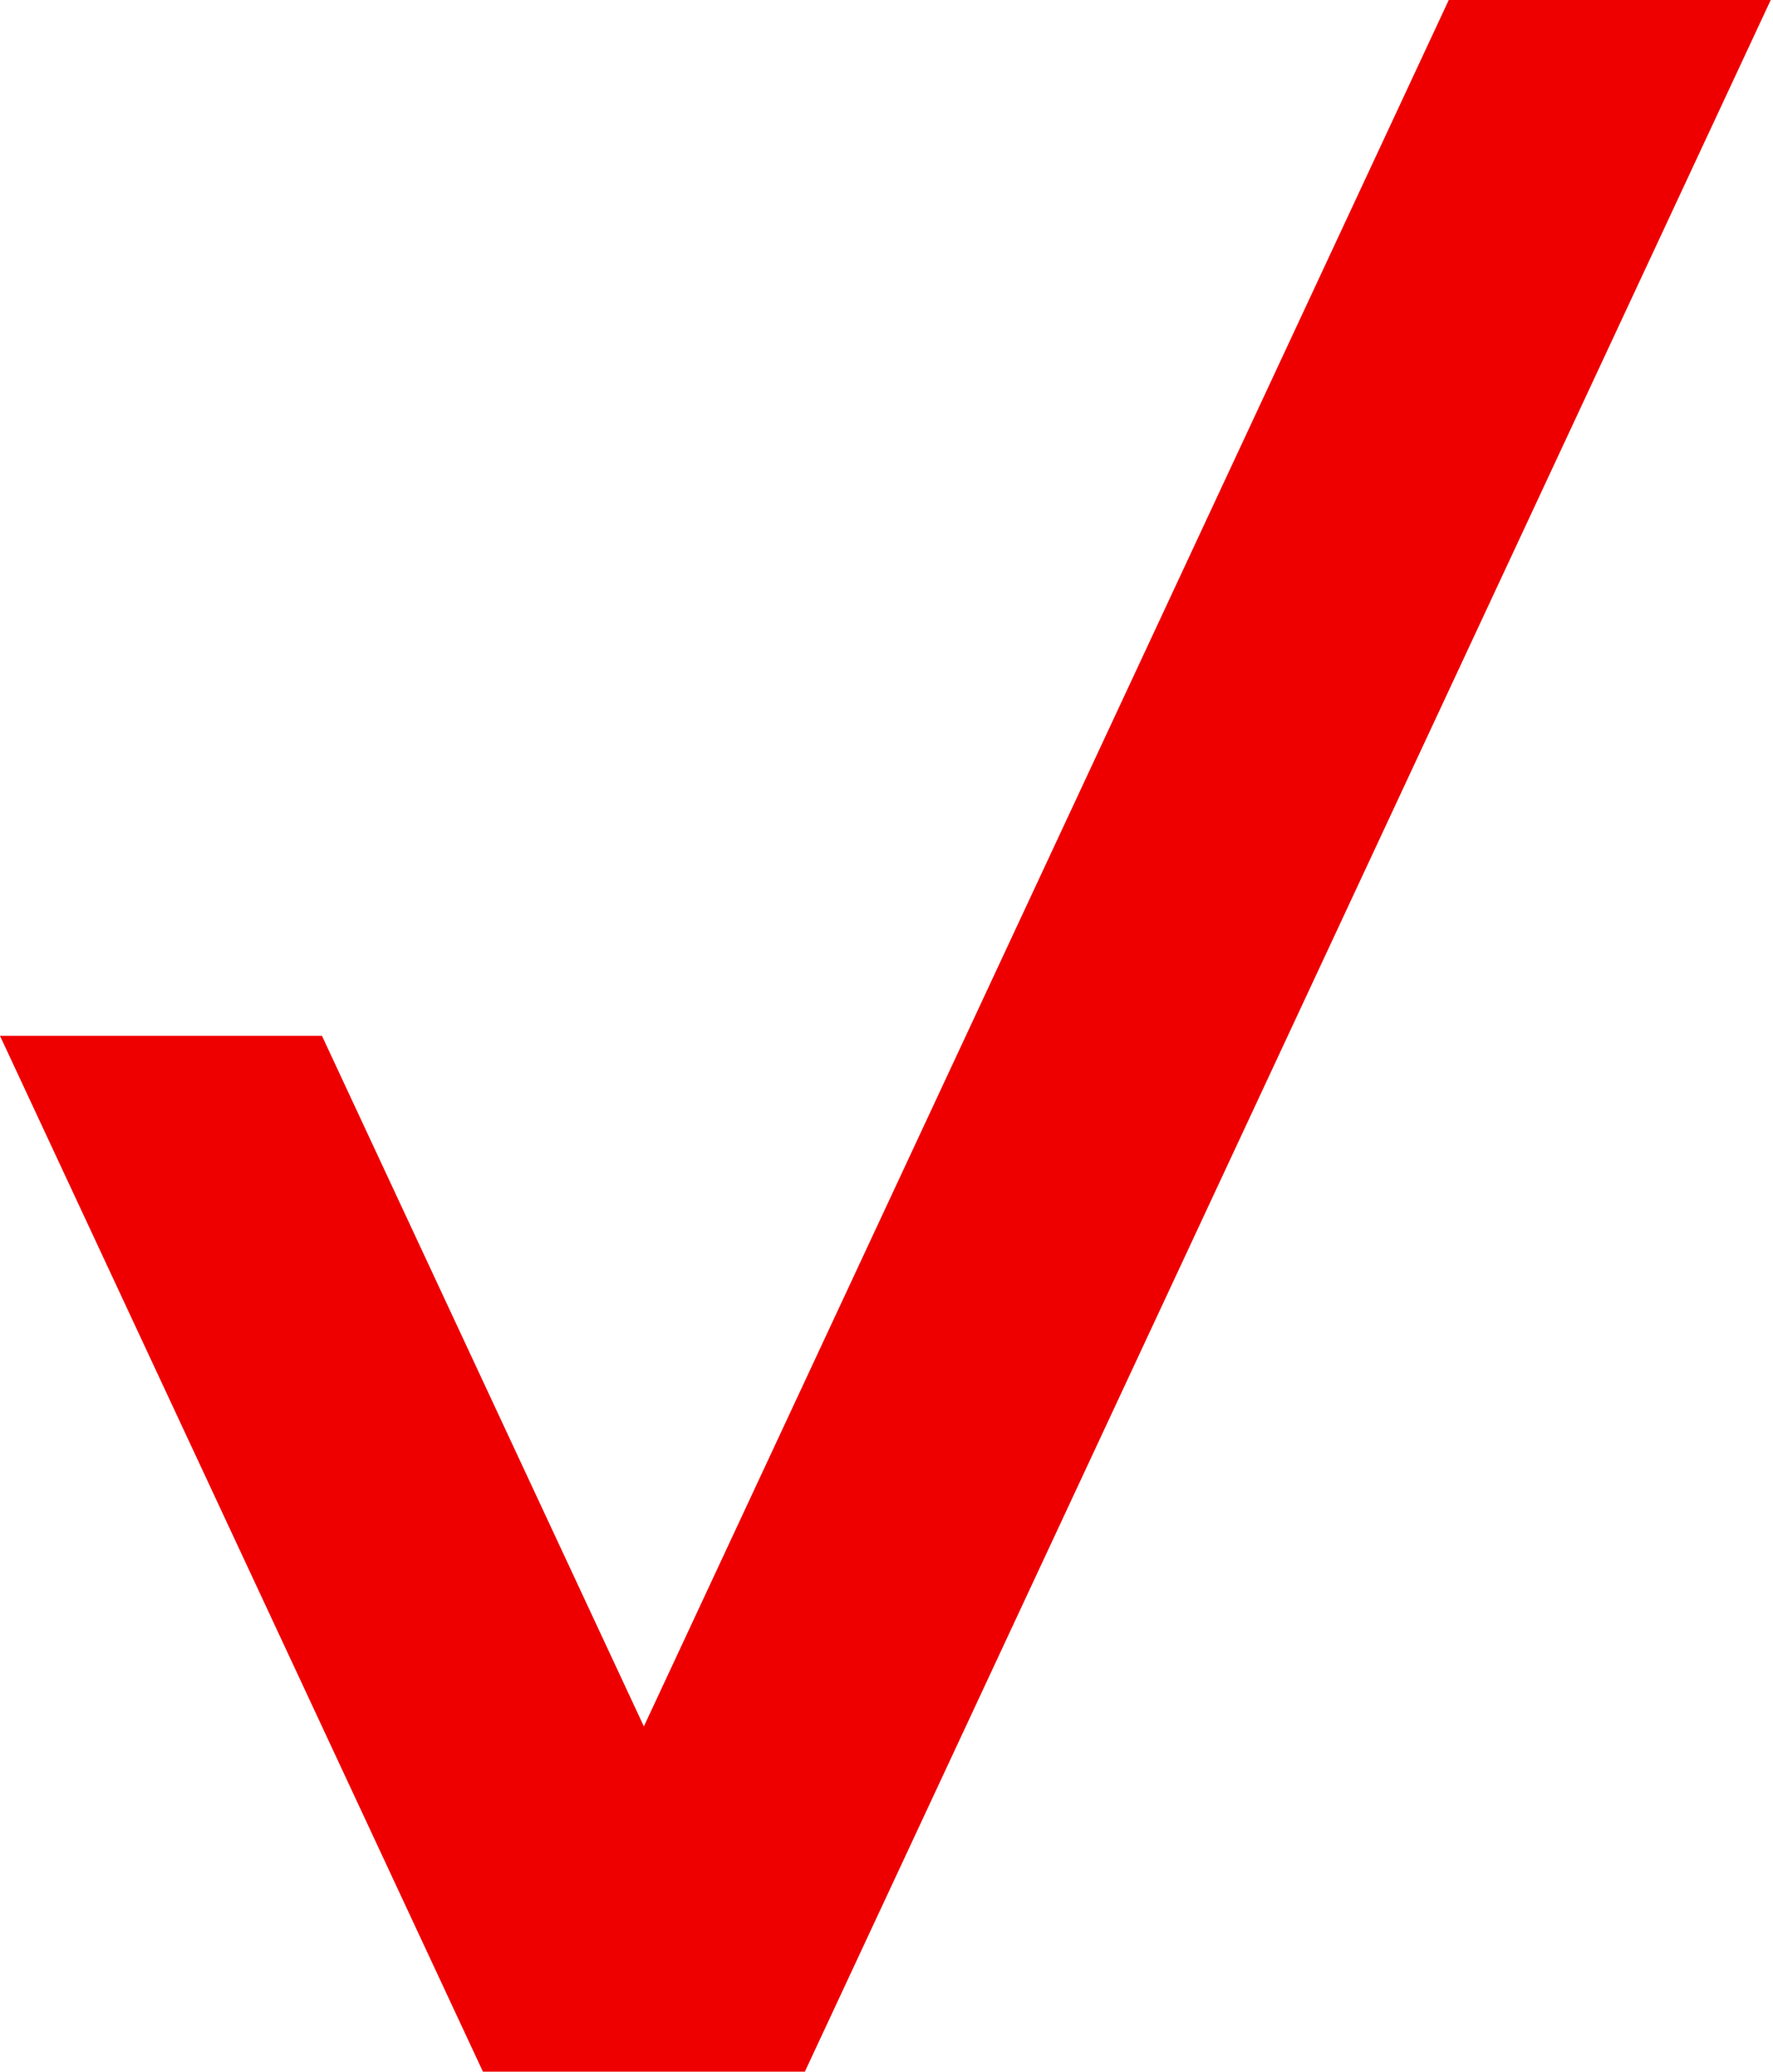
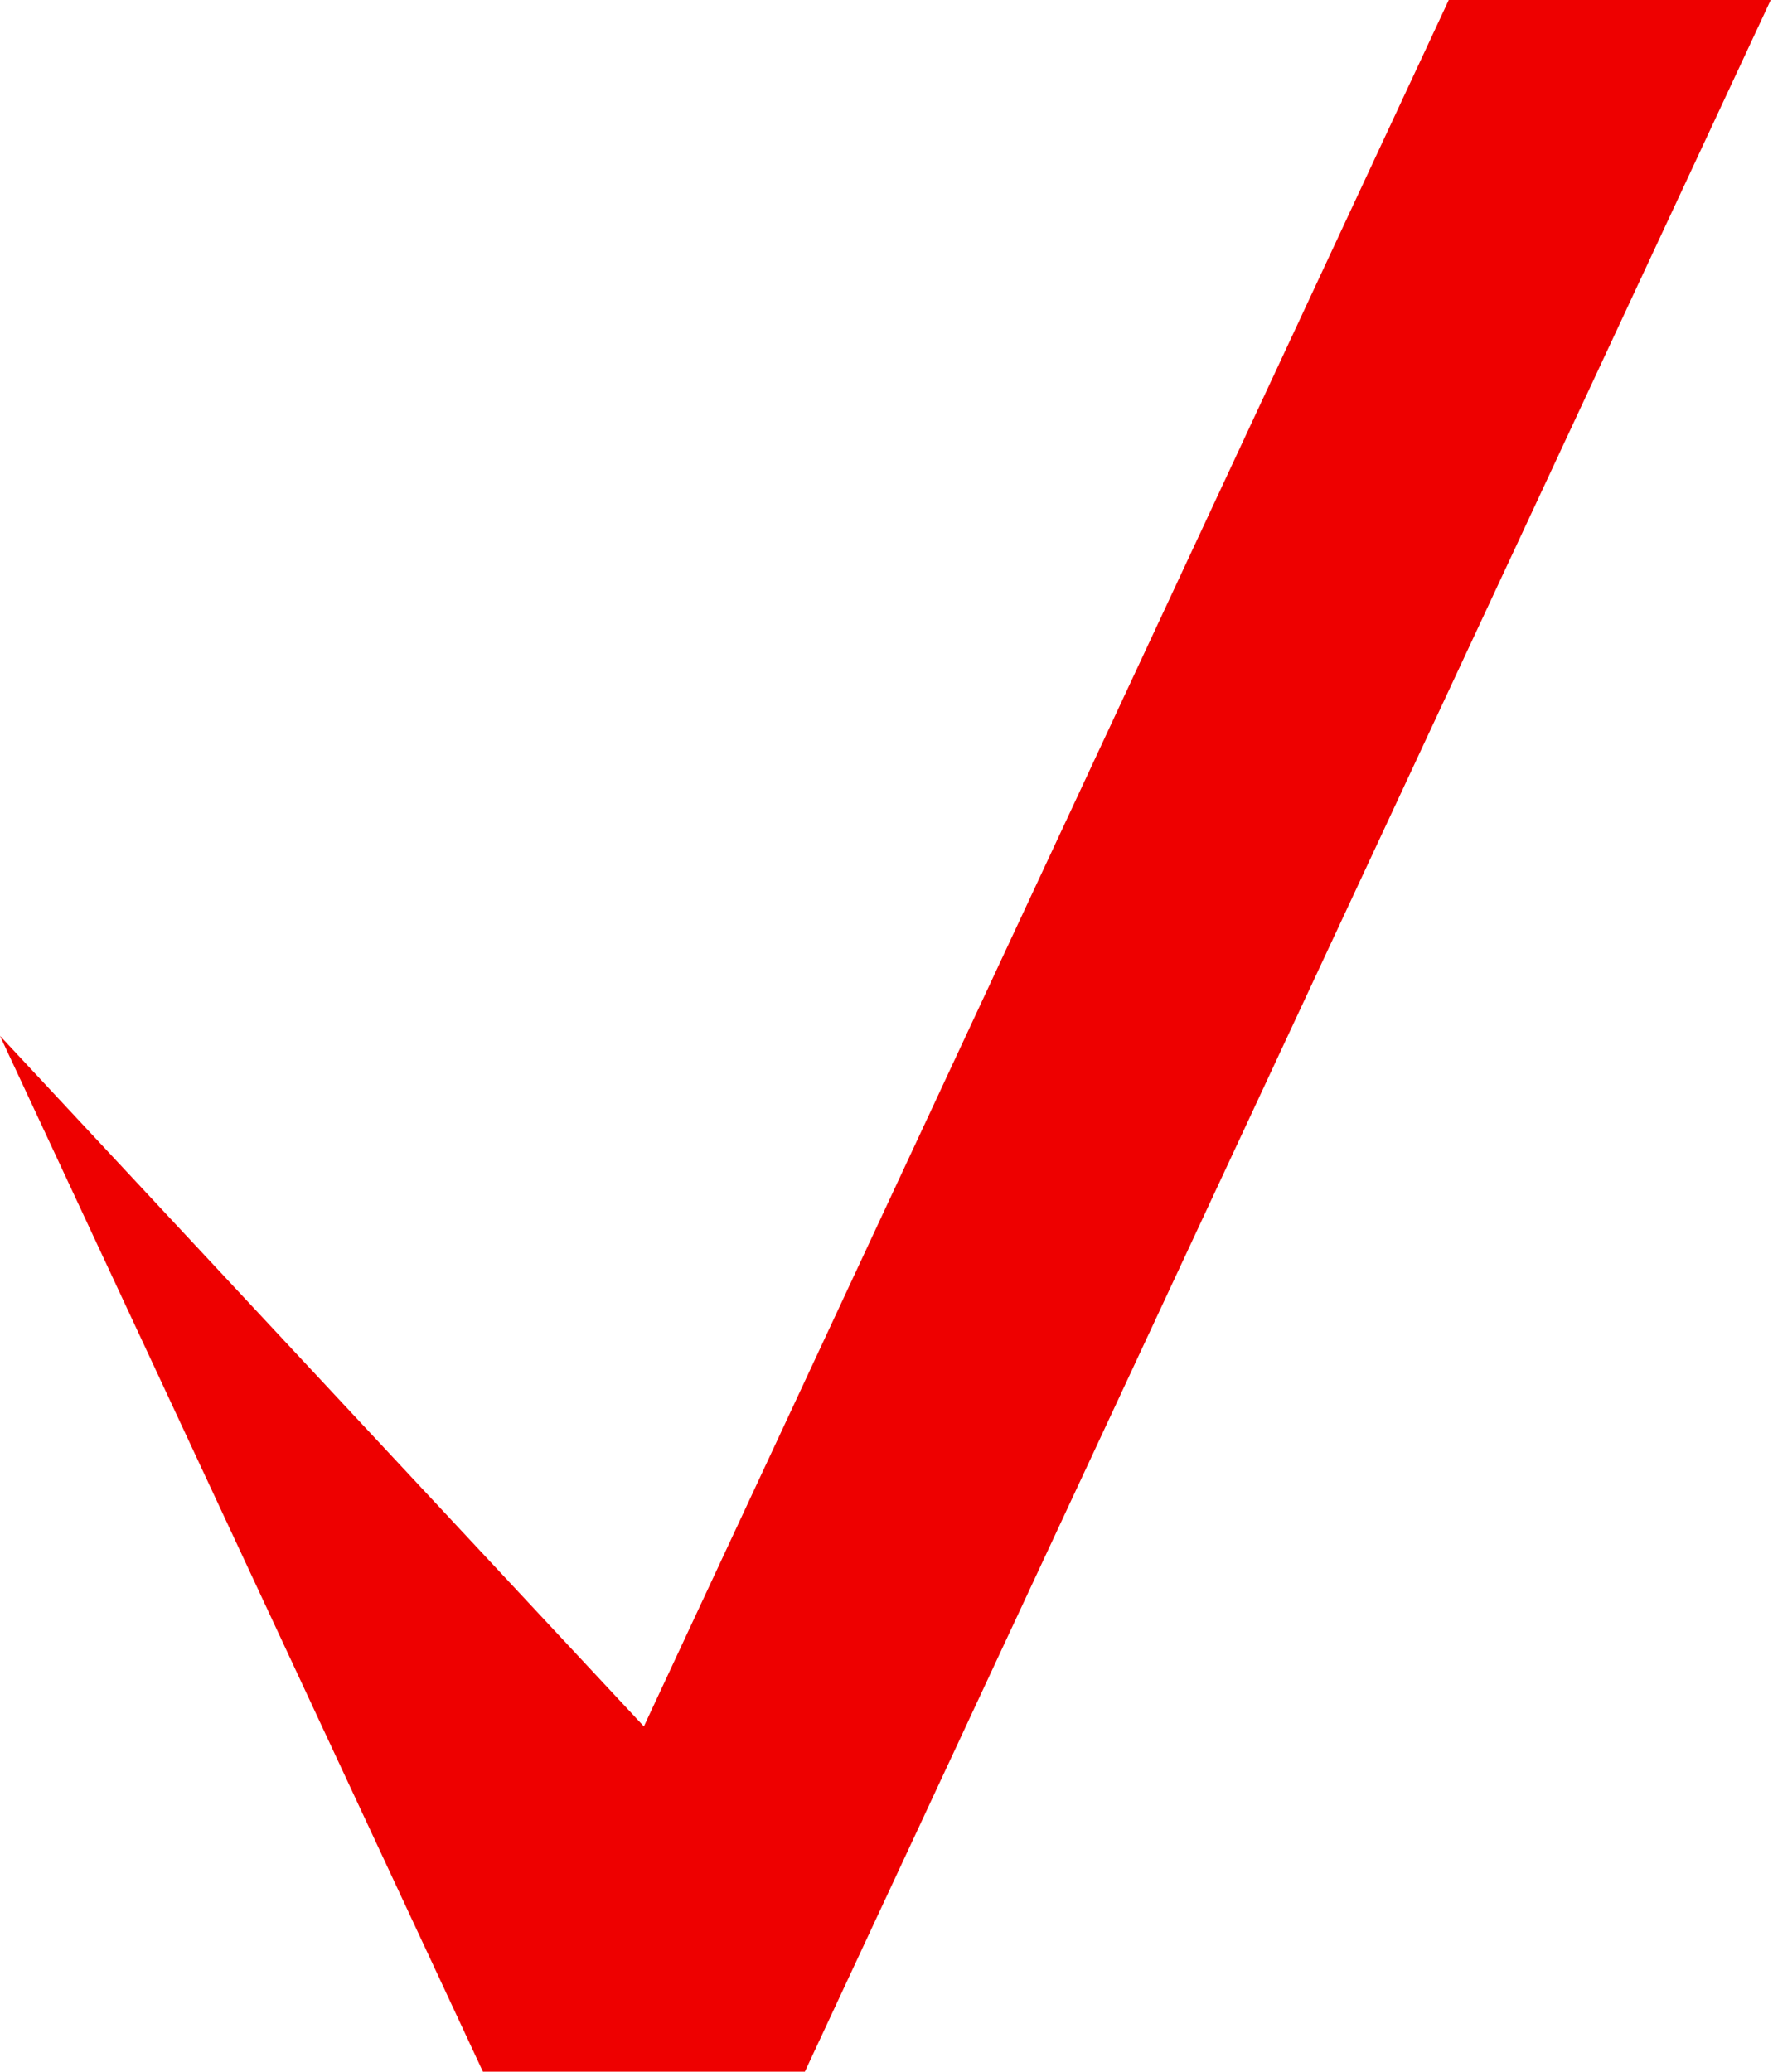
<svg xmlns="http://www.w3.org/2000/svg" width="428" height="500" viewBox="0 0 428 500" fill="none">
-   <path d="M0 250H77.72L155.43 416.67L349.73 0H427.45L194.29 500H116.58L0 250Z" fill="#EE0000" />
+   <path d="M0 250L155.43 416.67L349.73 0H427.45L194.29 500H116.58L0 250Z" fill="#EE0000" />
</svg>